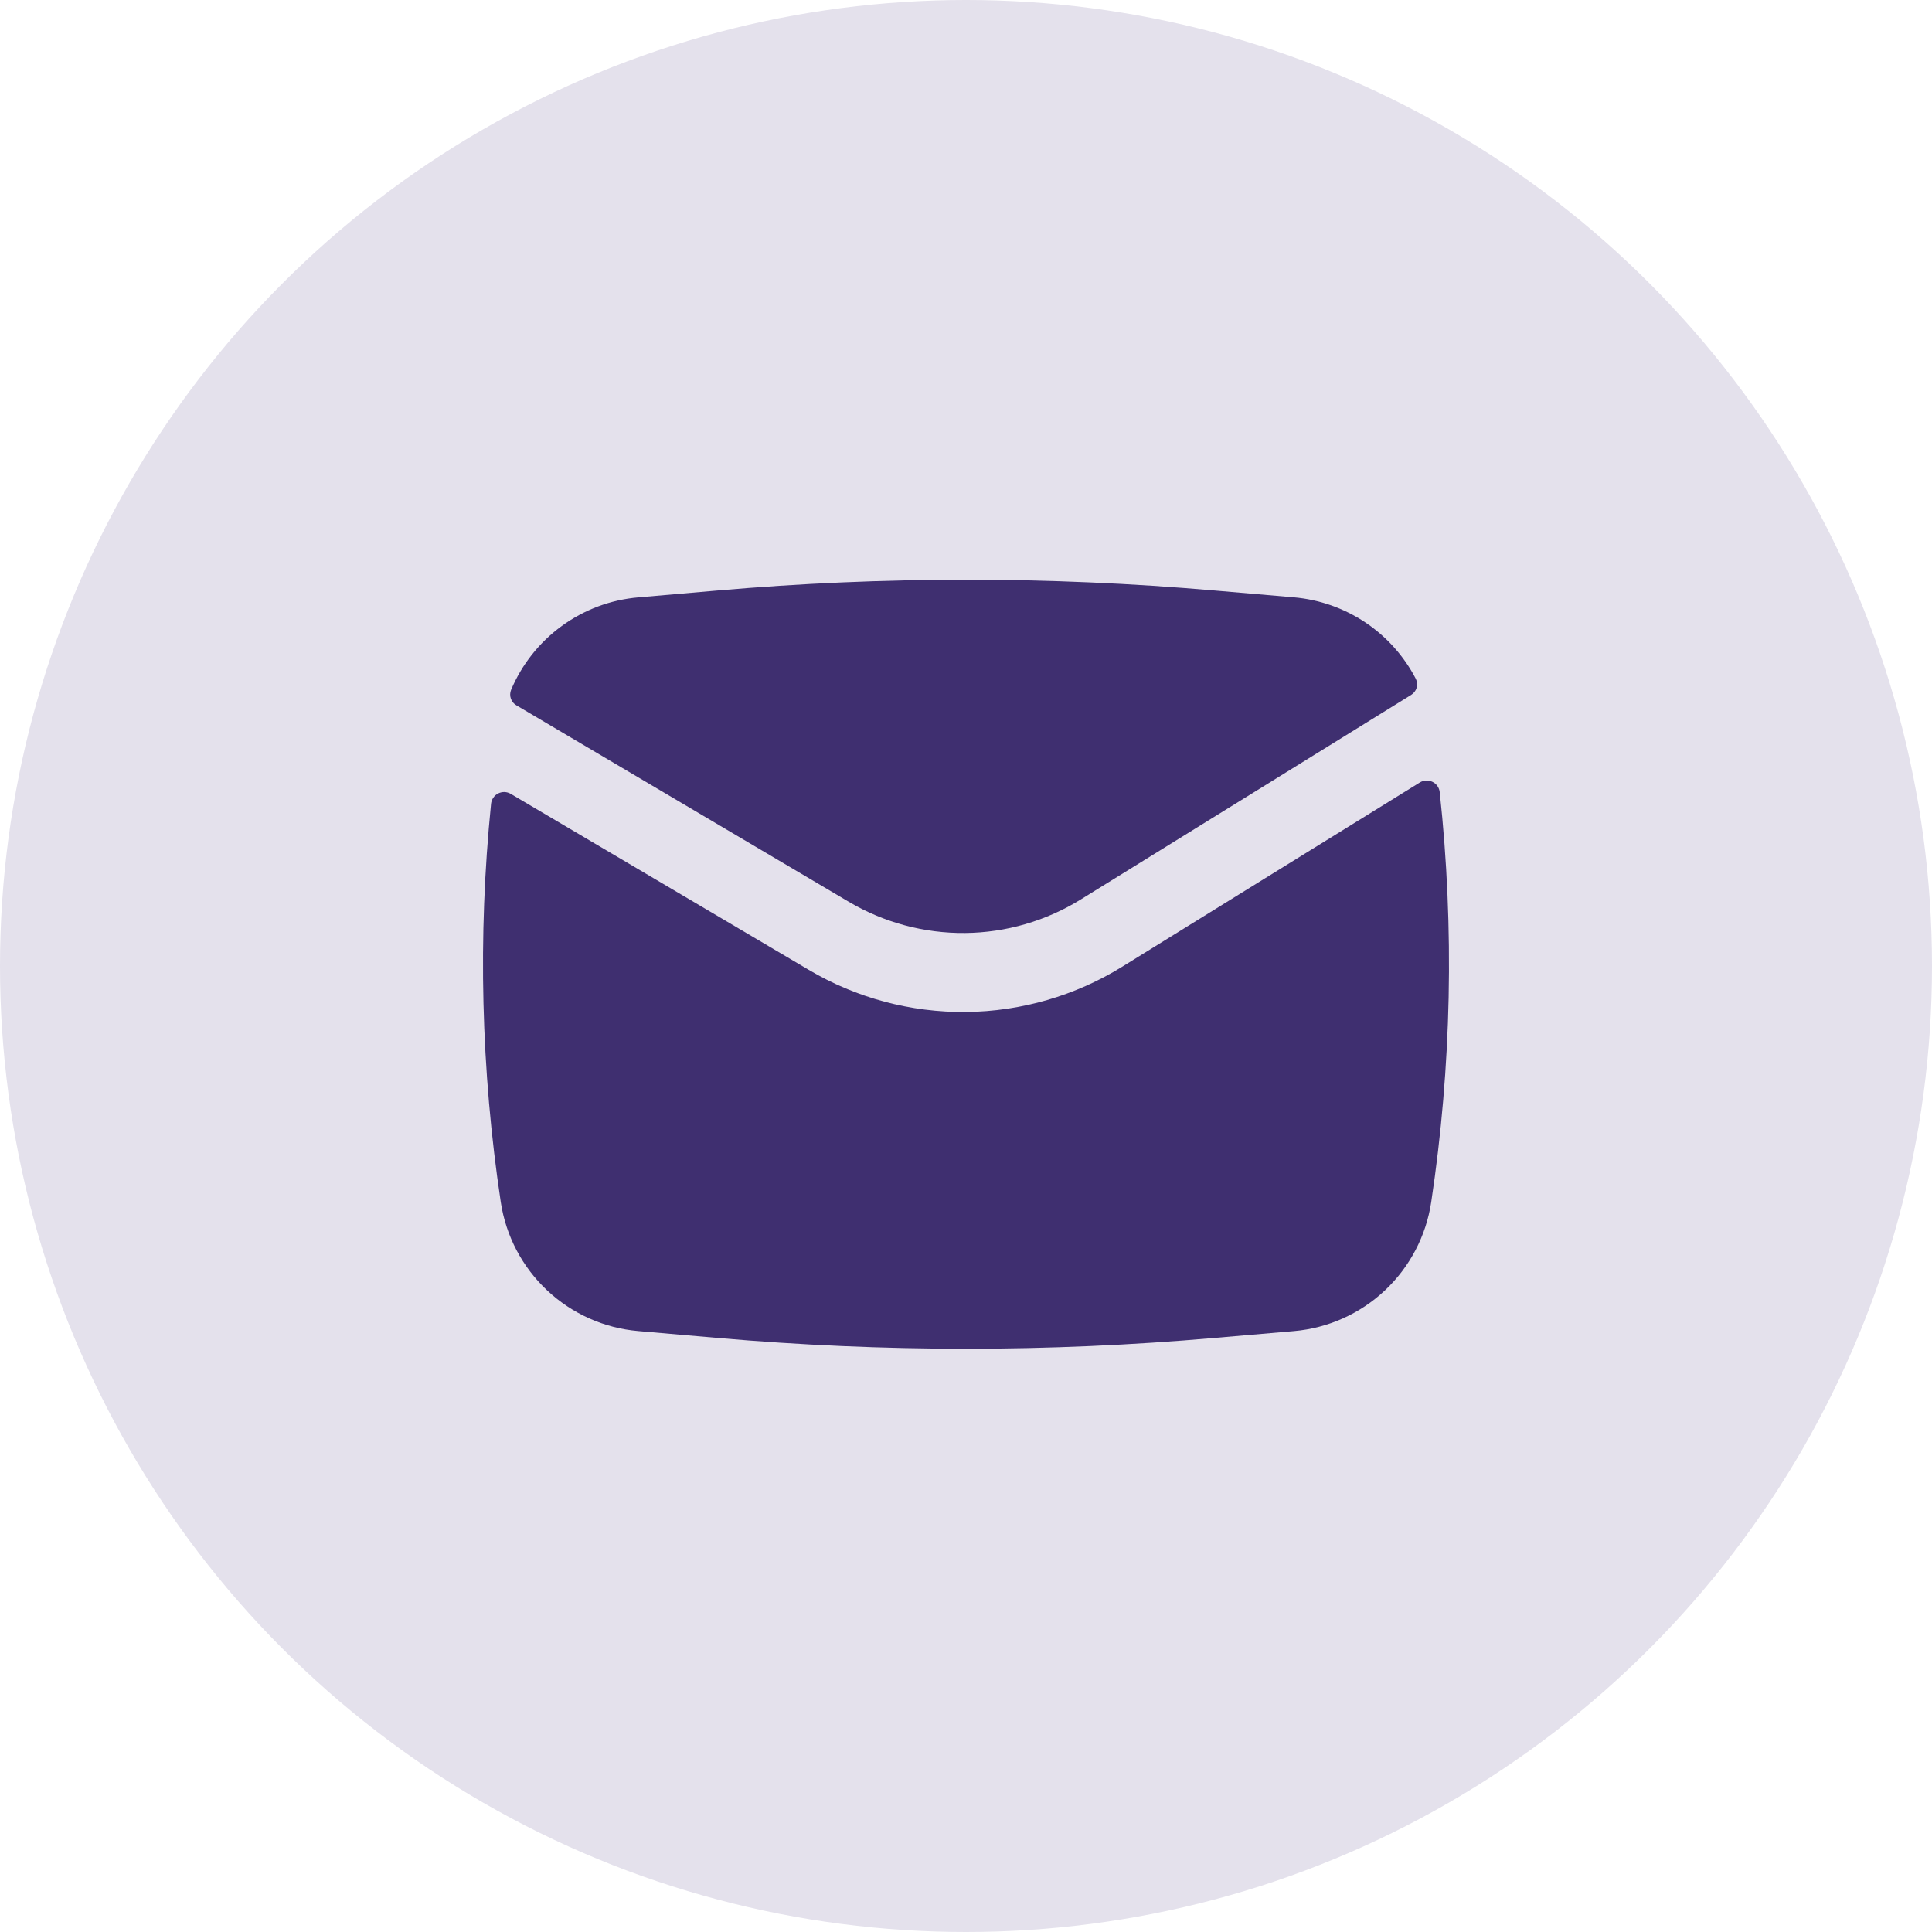
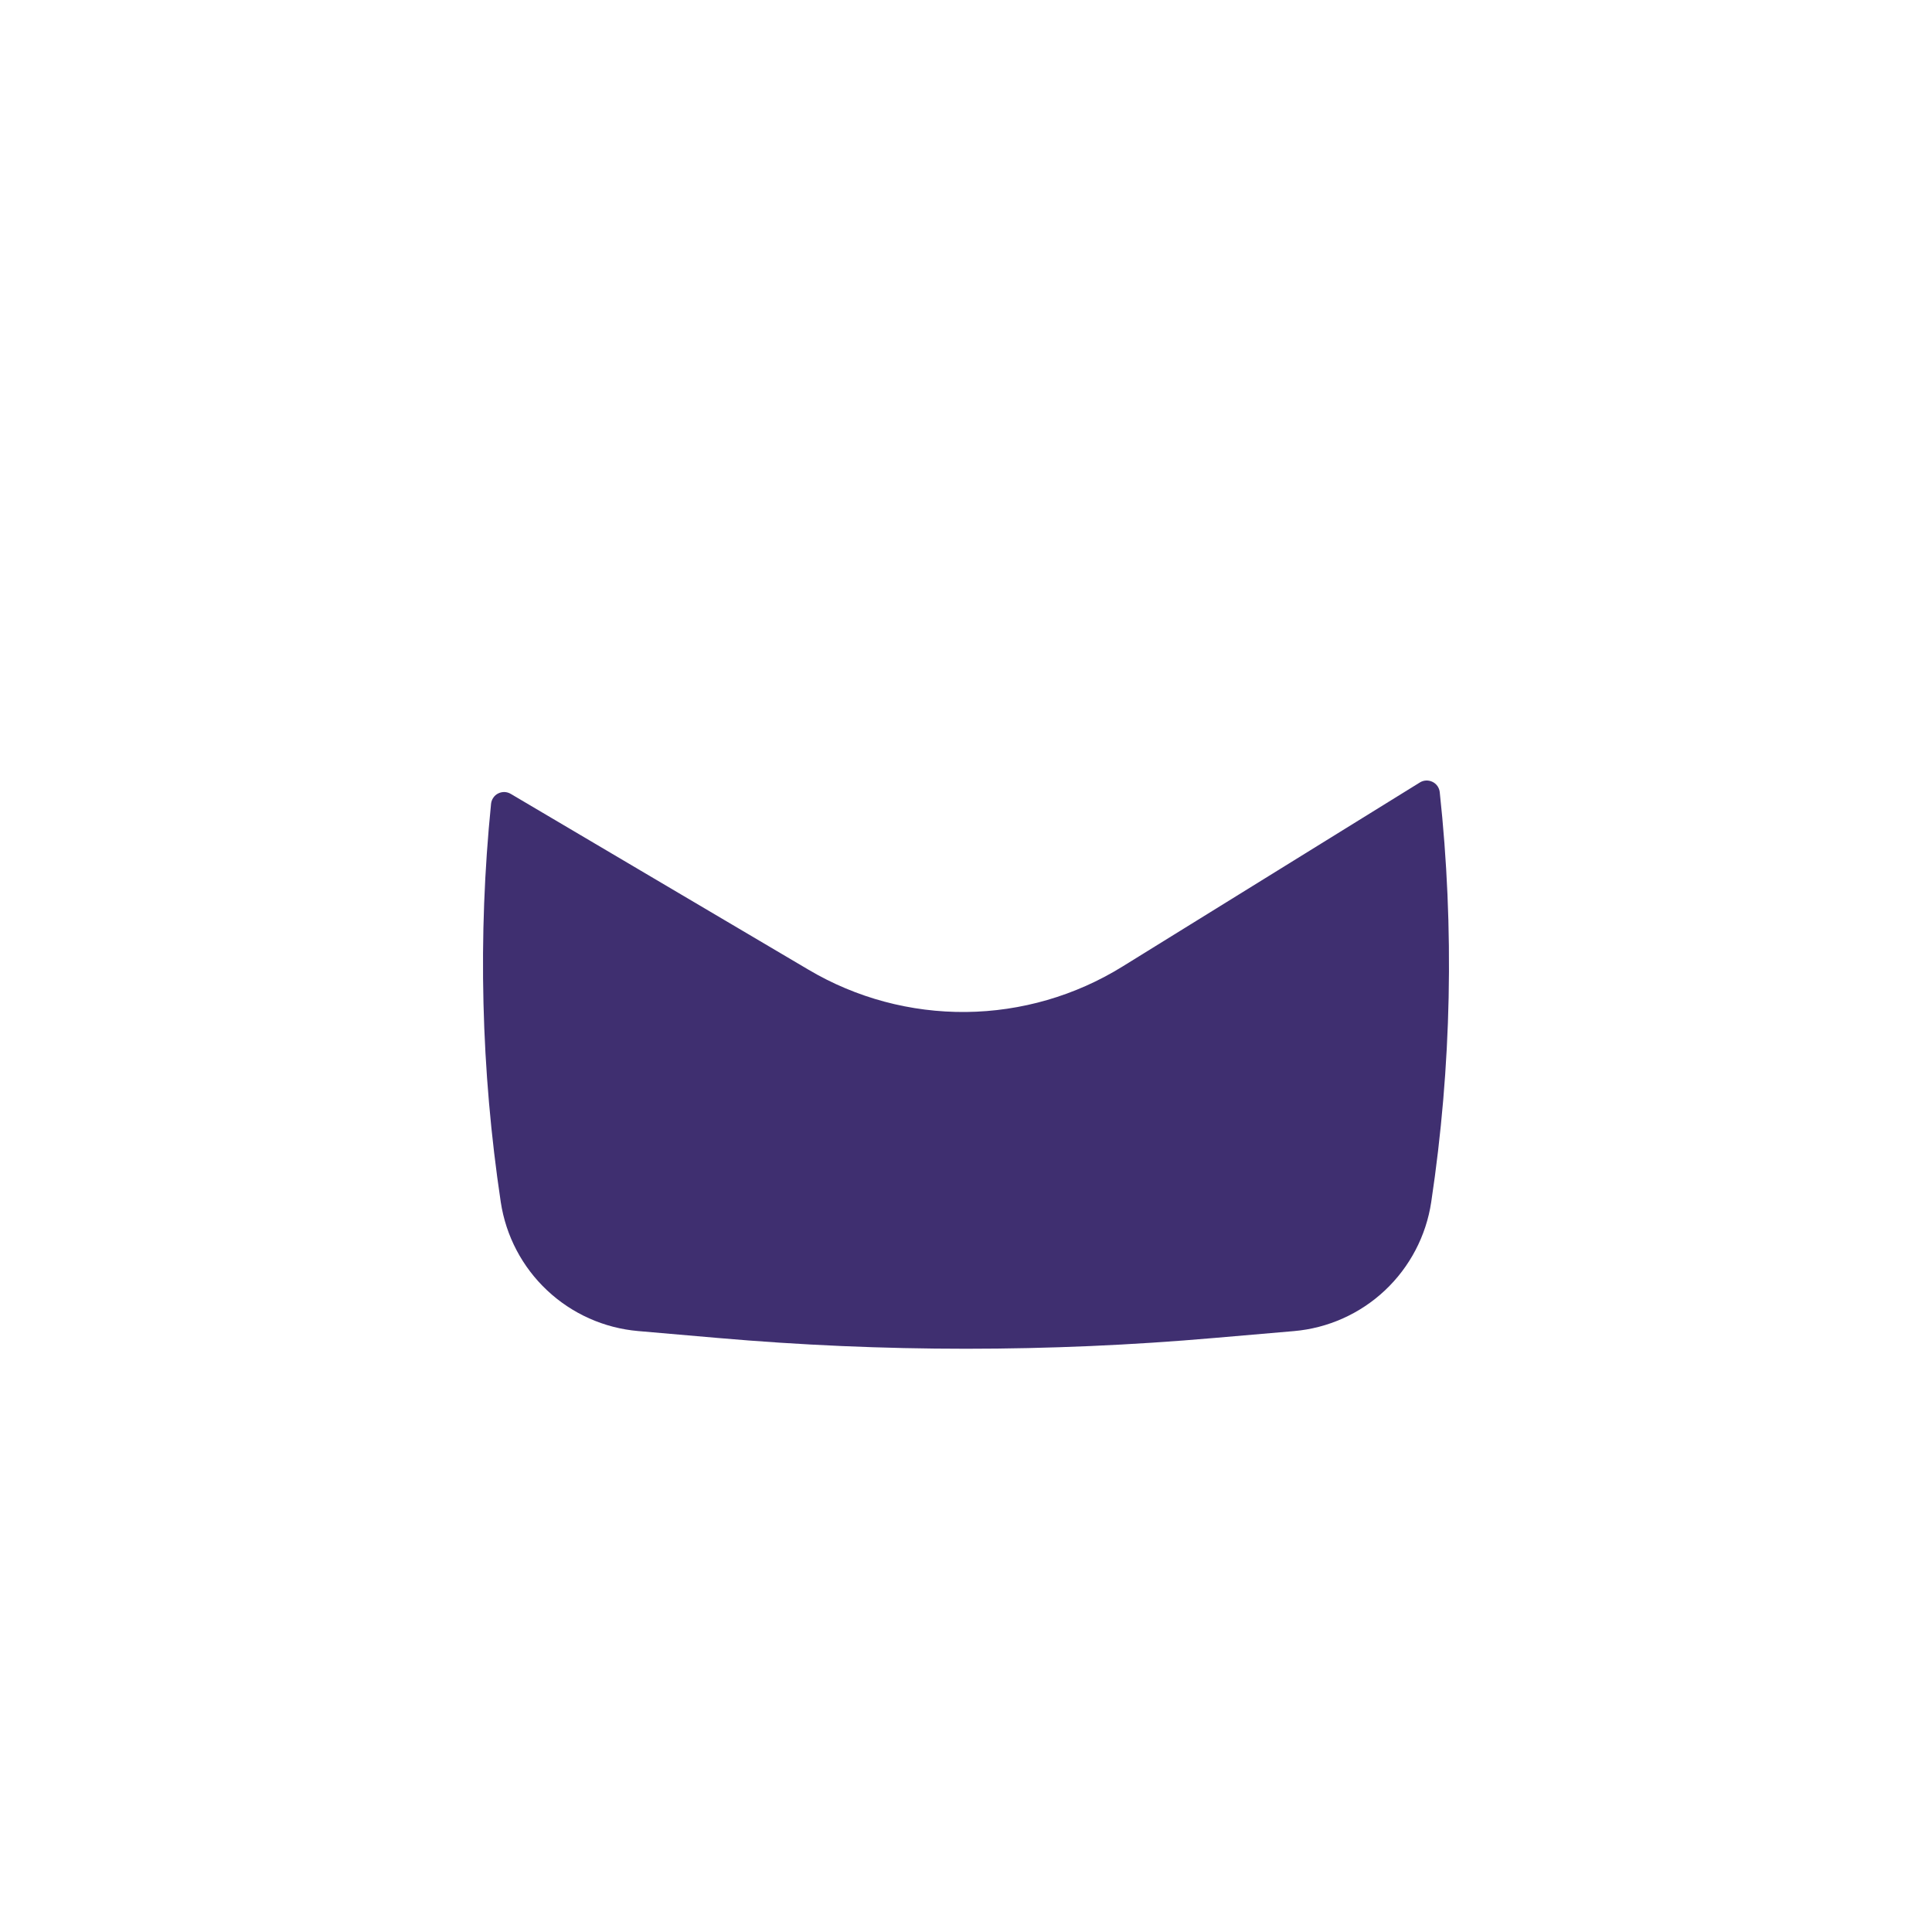
<svg xmlns="http://www.w3.org/2000/svg" width="40" height="40" viewBox="0 0 40 40" fill="none">
-   <circle cx="20" cy="20" r="20" fill="#E4E1EC" />
-   <path d="M14.862 12.225C18.281 11.928 21.721 11.928 25.14 12.225L26.789 12.367C27.318 12.413 27.826 12.592 28.267 12.886C28.709 13.181 29.068 13.583 29.313 14.054C29.342 14.112 29.347 14.178 29.329 14.241C29.311 14.303 29.269 14.355 29.214 14.389L22.377 18.622C21.657 19.068 20.829 19.308 19.983 19.317C19.136 19.325 18.304 19.102 17.575 18.672L10.693 14.604C10.639 14.573 10.598 14.524 10.577 14.465C10.556 14.406 10.558 14.342 10.581 14.284C10.804 13.755 11.167 13.297 11.631 12.96C12.095 12.622 12.642 12.417 13.214 12.368L14.862 12.225Z" fill="#3F2F70" />
  <path d="M10.574 16.436C10.535 16.413 10.491 16.4 10.445 16.398C10.4 16.397 10.355 16.407 10.315 16.427C10.274 16.447 10.239 16.477 10.214 16.515C10.188 16.552 10.172 16.595 10.167 16.64C9.89 19.387 9.958 22.159 10.368 24.889C10.474 25.589 10.812 26.232 11.328 26.716C11.844 27.201 12.508 27.497 13.212 27.558L14.86 27.701C18.281 27.999 21.72 27.999 25.141 27.701L26.789 27.559C27.494 27.498 28.158 27.201 28.674 26.716C29.189 26.231 29.527 25.587 29.632 24.887C30.054 22.077 30.113 19.224 29.808 16.399C29.803 16.354 29.786 16.31 29.76 16.273C29.733 16.236 29.698 16.206 29.657 16.187C29.616 16.167 29.57 16.158 29.525 16.16C29.48 16.162 29.435 16.176 29.397 16.2L23.237 20.013C22.264 20.615 21.144 20.94 20 20.952C18.855 20.963 17.729 20.662 16.743 20.079L10.574 16.436Z" fill="#3F2F70" />
</svg>